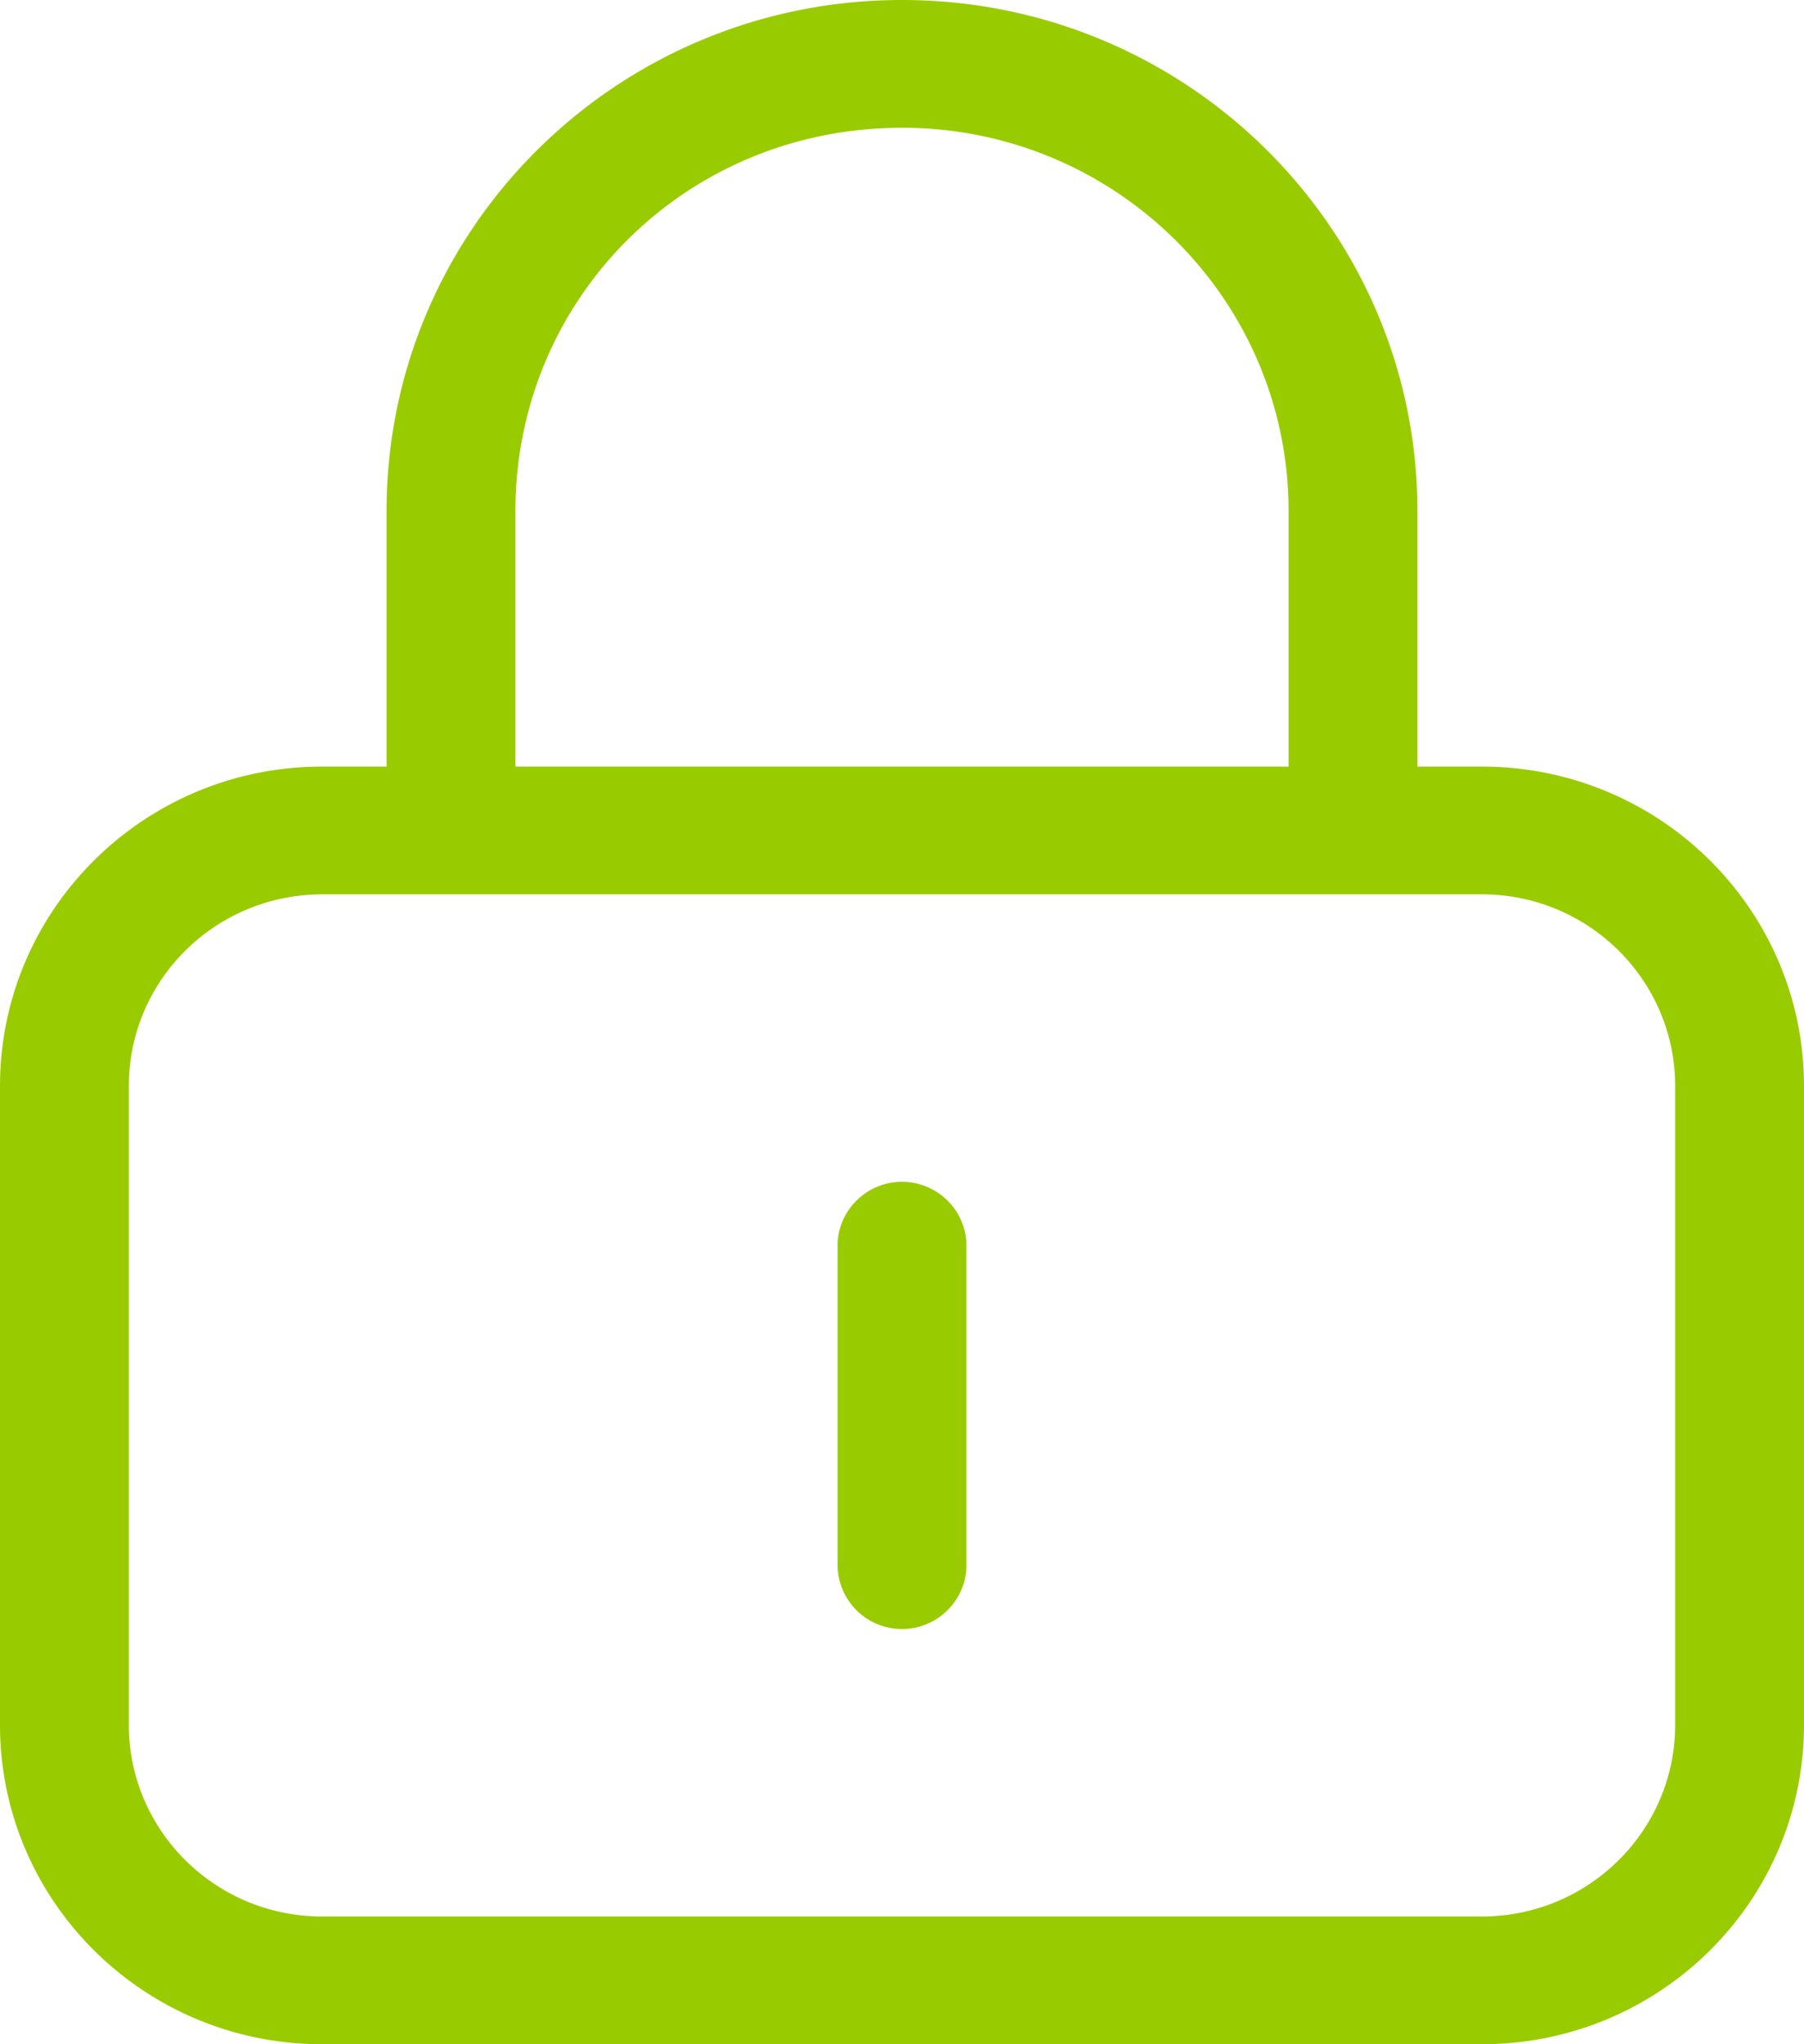
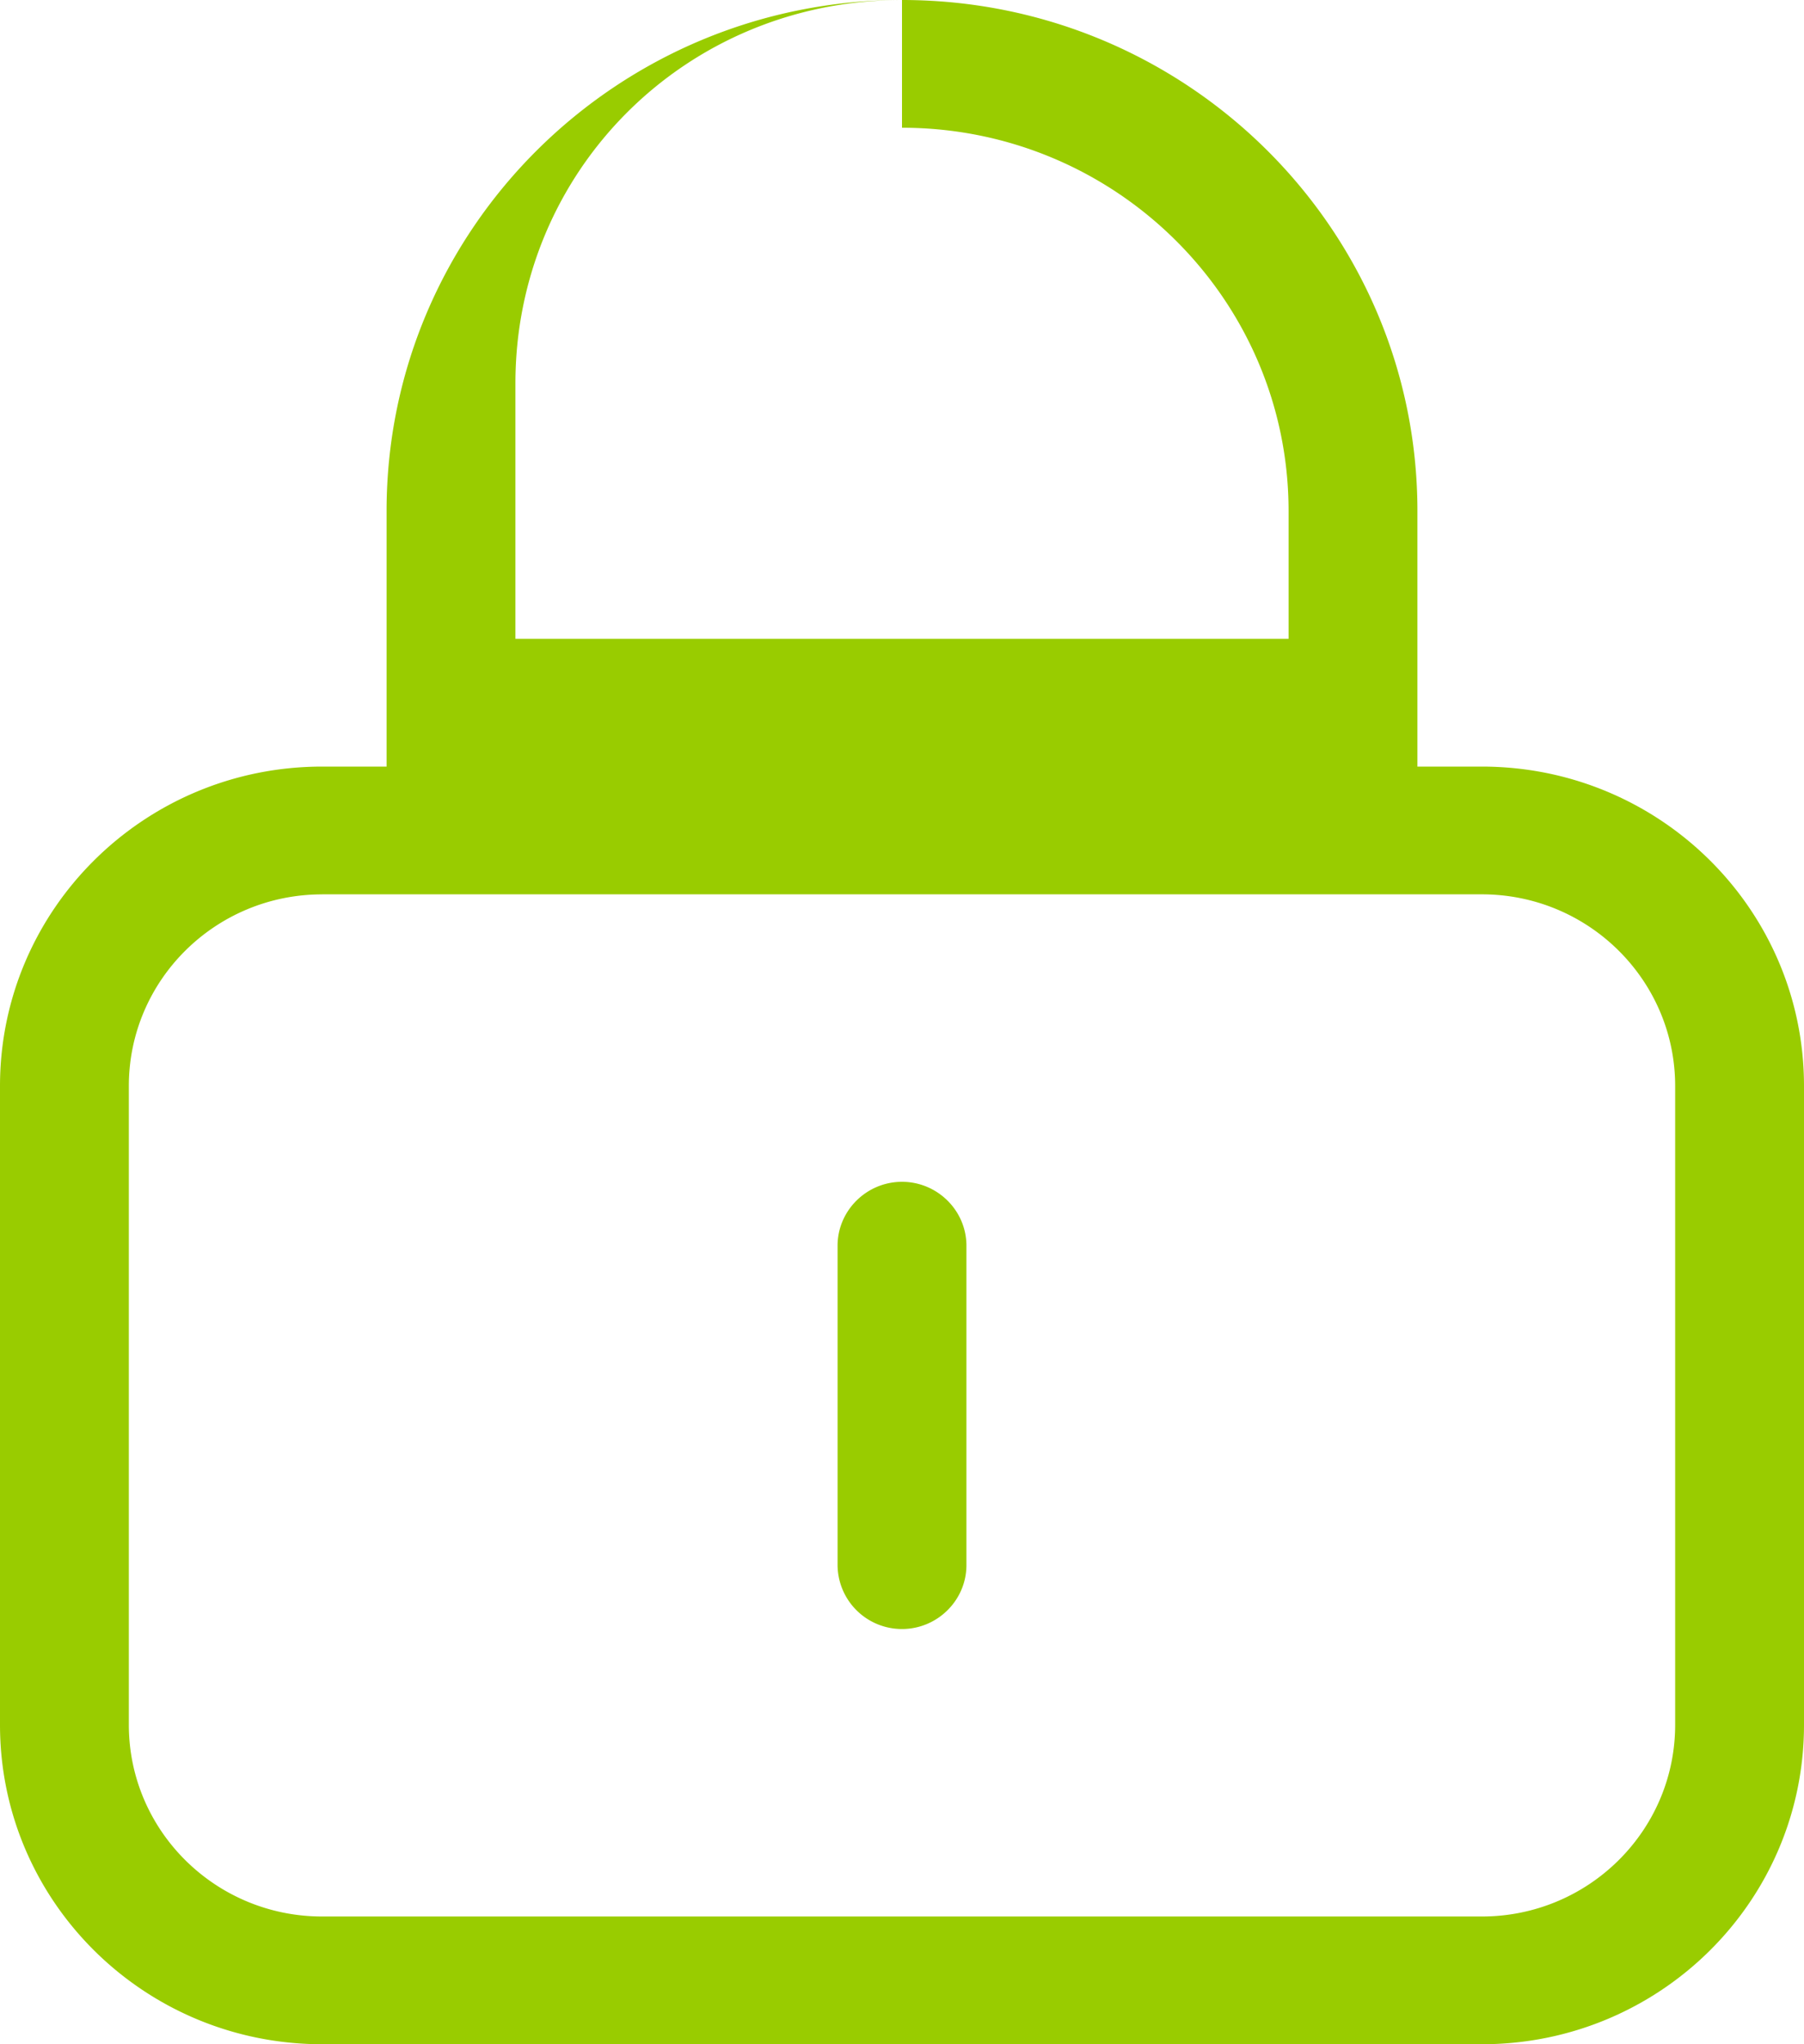
<svg xmlns="http://www.w3.org/2000/svg" fill="none" viewBox="0 0 45 51">
-   <path fill="#9C0" d="M24.107 39.047c0 .876-.723 1.594-1.607 1.594a1.605 1.605 0 0 1-1.607-1.594v-7.969c0-.876.723-1.594 1.607-1.594s1.607.718 1.607 1.594v7.969ZM22.5 0c7.102 0 12.857 5.709 12.857 12.75v6.375h1.607c4.44 0 8.036 3.566 8.036 7.969V43.03C45 47.434 41.404 51 36.964 51H8.036C3.598 51 0 47.434 0 43.031V27.094c0-4.403 3.598-7.969 8.036-7.969h1.607V12.75C9.643 5.709 15.398 0 22.5 0Zm0 3.188c-5.414 0-9.643 4.28-9.643 9.562v6.375h19.286V12.75c0-5.281-4.32-9.563-9.643-9.563ZM8.036 22.313c-2.663 0-4.822 2.141-4.822 4.78v15.938c0 2.64 2.159 4.782 4.822 4.782h28.928c2.662 0 4.822-2.142 4.822-4.782V27.094c0-2.64-2.16-4.782-4.822-4.782H8.036Z" />
+   <path fill="#9C0" d="M24.107 39.047c0 .876-.723 1.594-1.607 1.594a1.605 1.605 0 0 1-1.607-1.594v-7.969c0-.876.723-1.594 1.607-1.594s1.607.718 1.607 1.594v7.969ZM22.5 0c7.102 0 12.857 5.709 12.857 12.75v6.375h1.607c4.44 0 8.036 3.566 8.036 7.969V43.03C45 47.434 41.404 51 36.964 51H8.036C3.598 51 0 47.434 0 43.031V27.094c0-4.403 3.598-7.969 8.036-7.969h1.607V12.75C9.643 5.709 15.398 0 22.5 0Zc-5.414 0-9.643 4.28-9.643 9.562v6.375h19.286V12.75c0-5.281-4.32-9.563-9.643-9.563ZM8.036 22.313c-2.663 0-4.822 2.141-4.822 4.78v15.938c0 2.64 2.159 4.782 4.822 4.782h28.928c2.662 0 4.822-2.142 4.822-4.782V27.094c0-2.64-2.16-4.782-4.822-4.782H8.036Z" />
</svg>